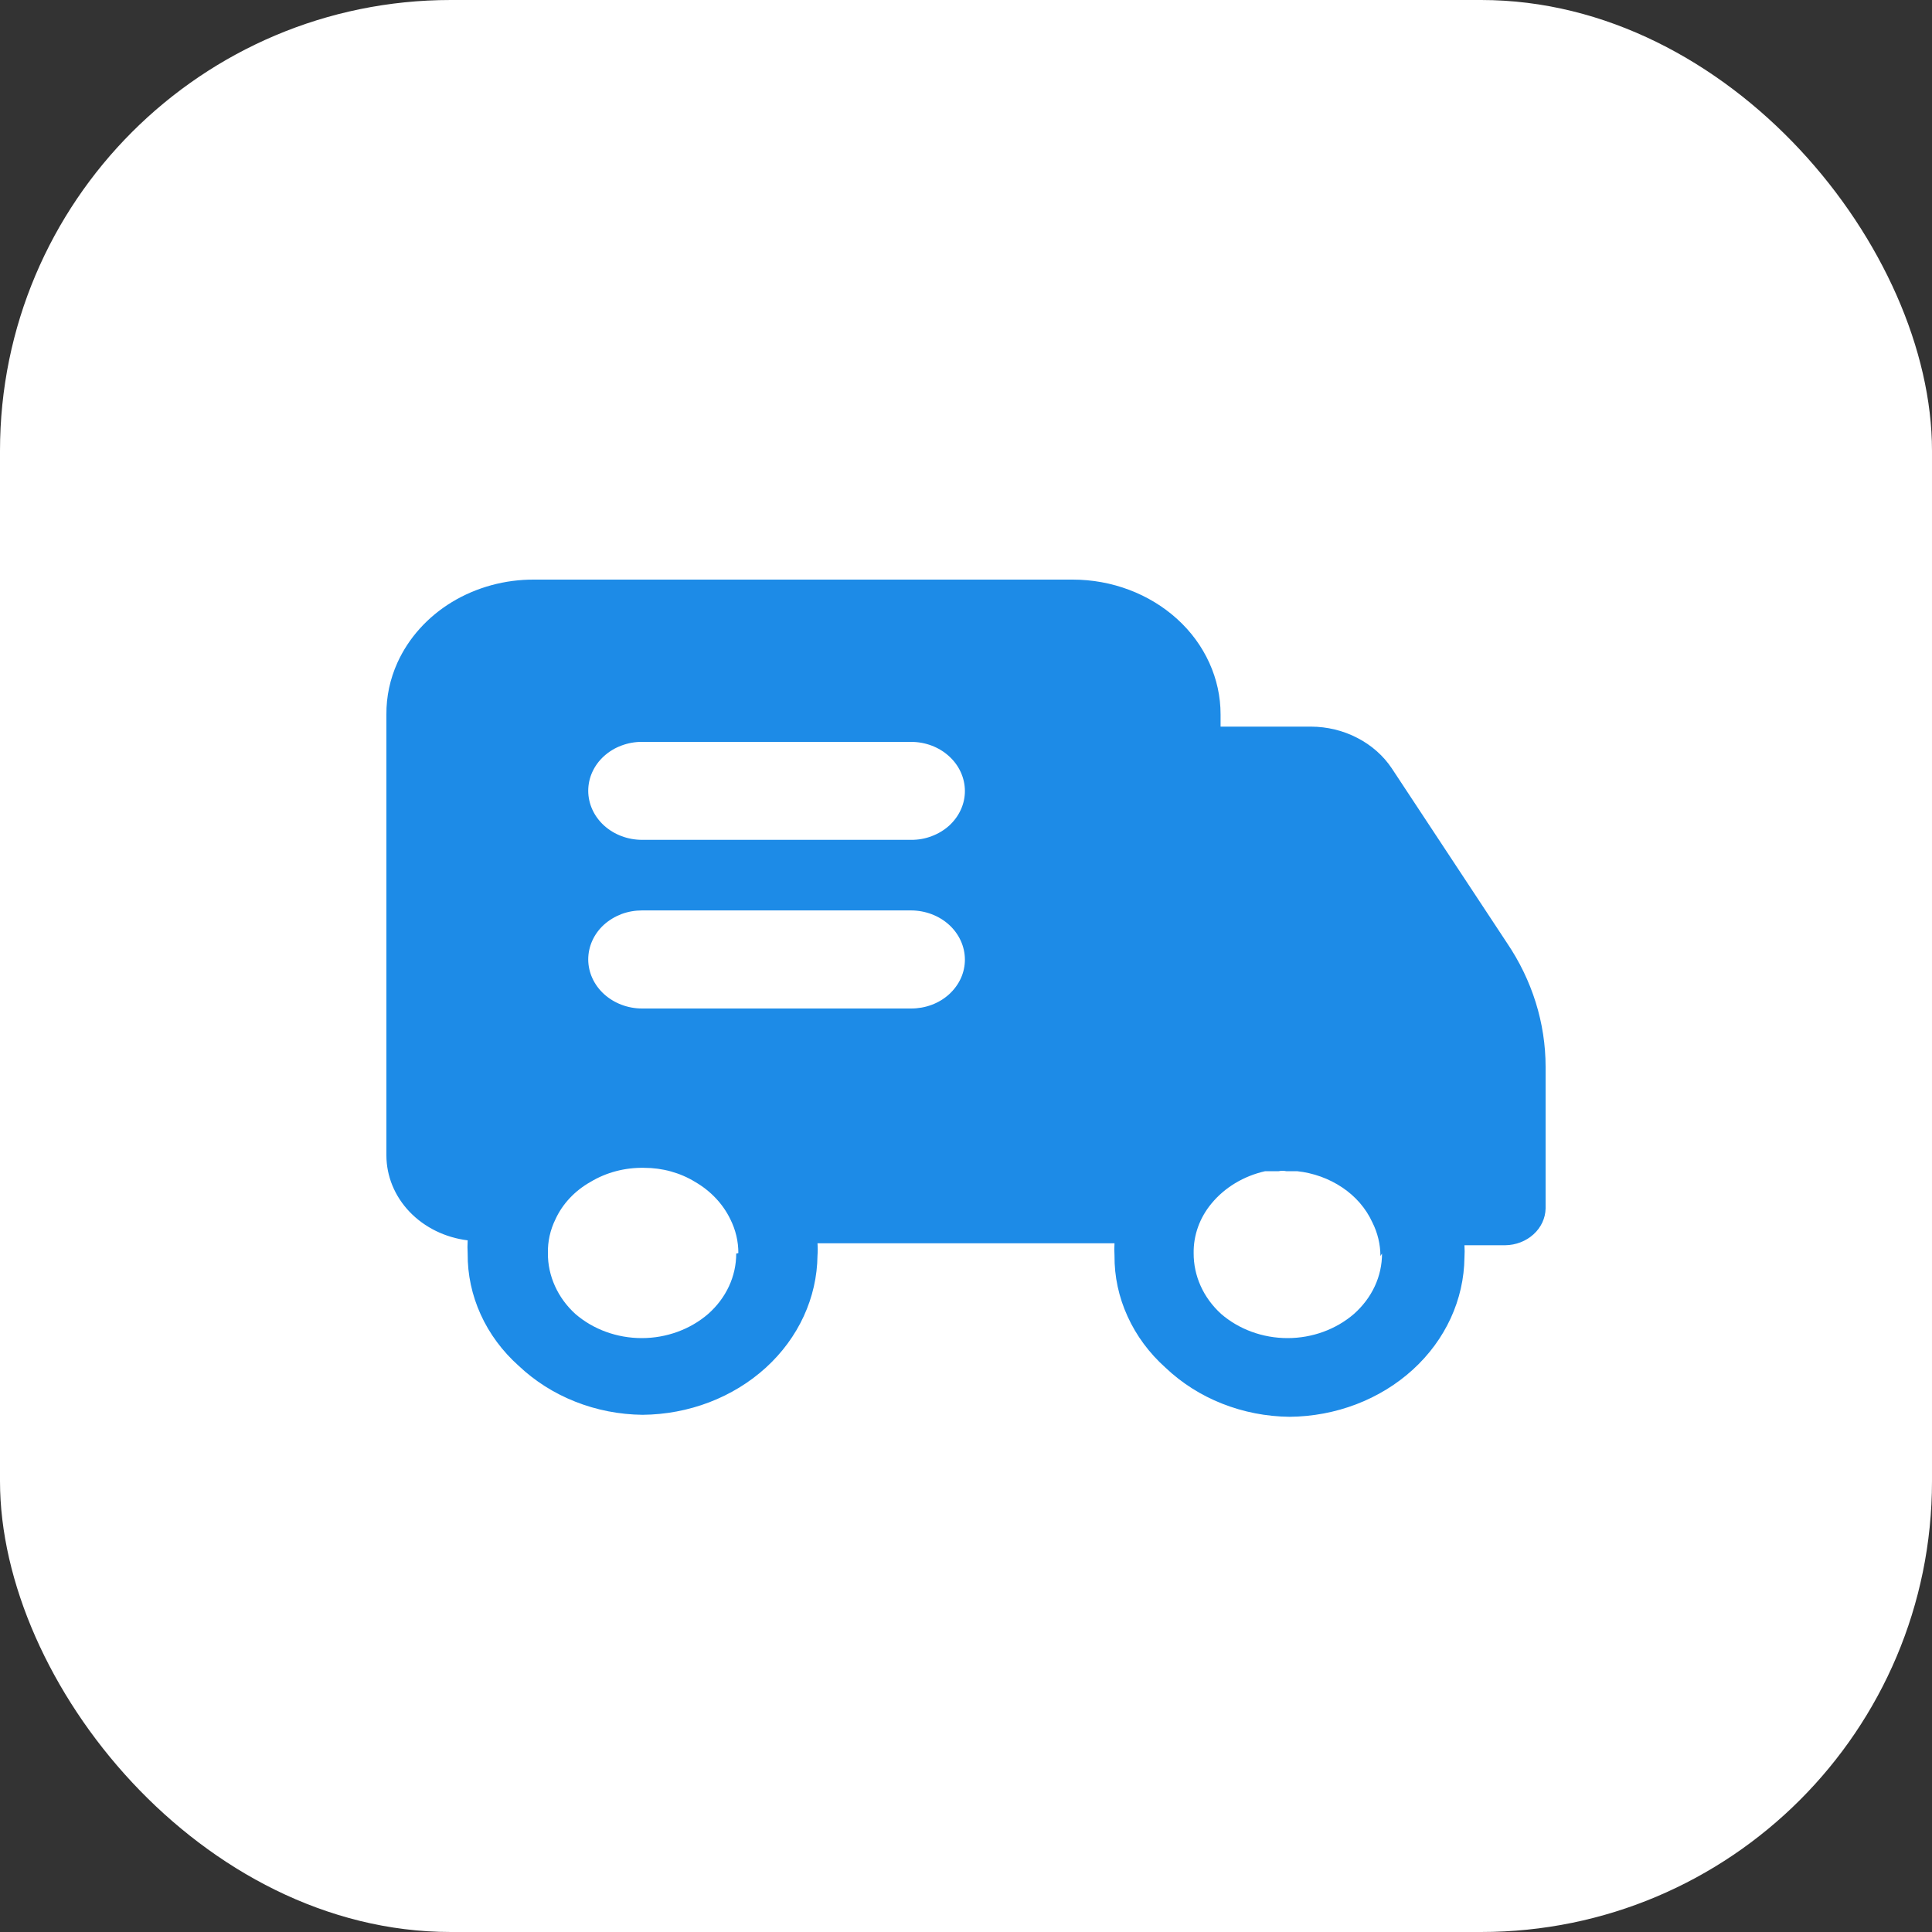
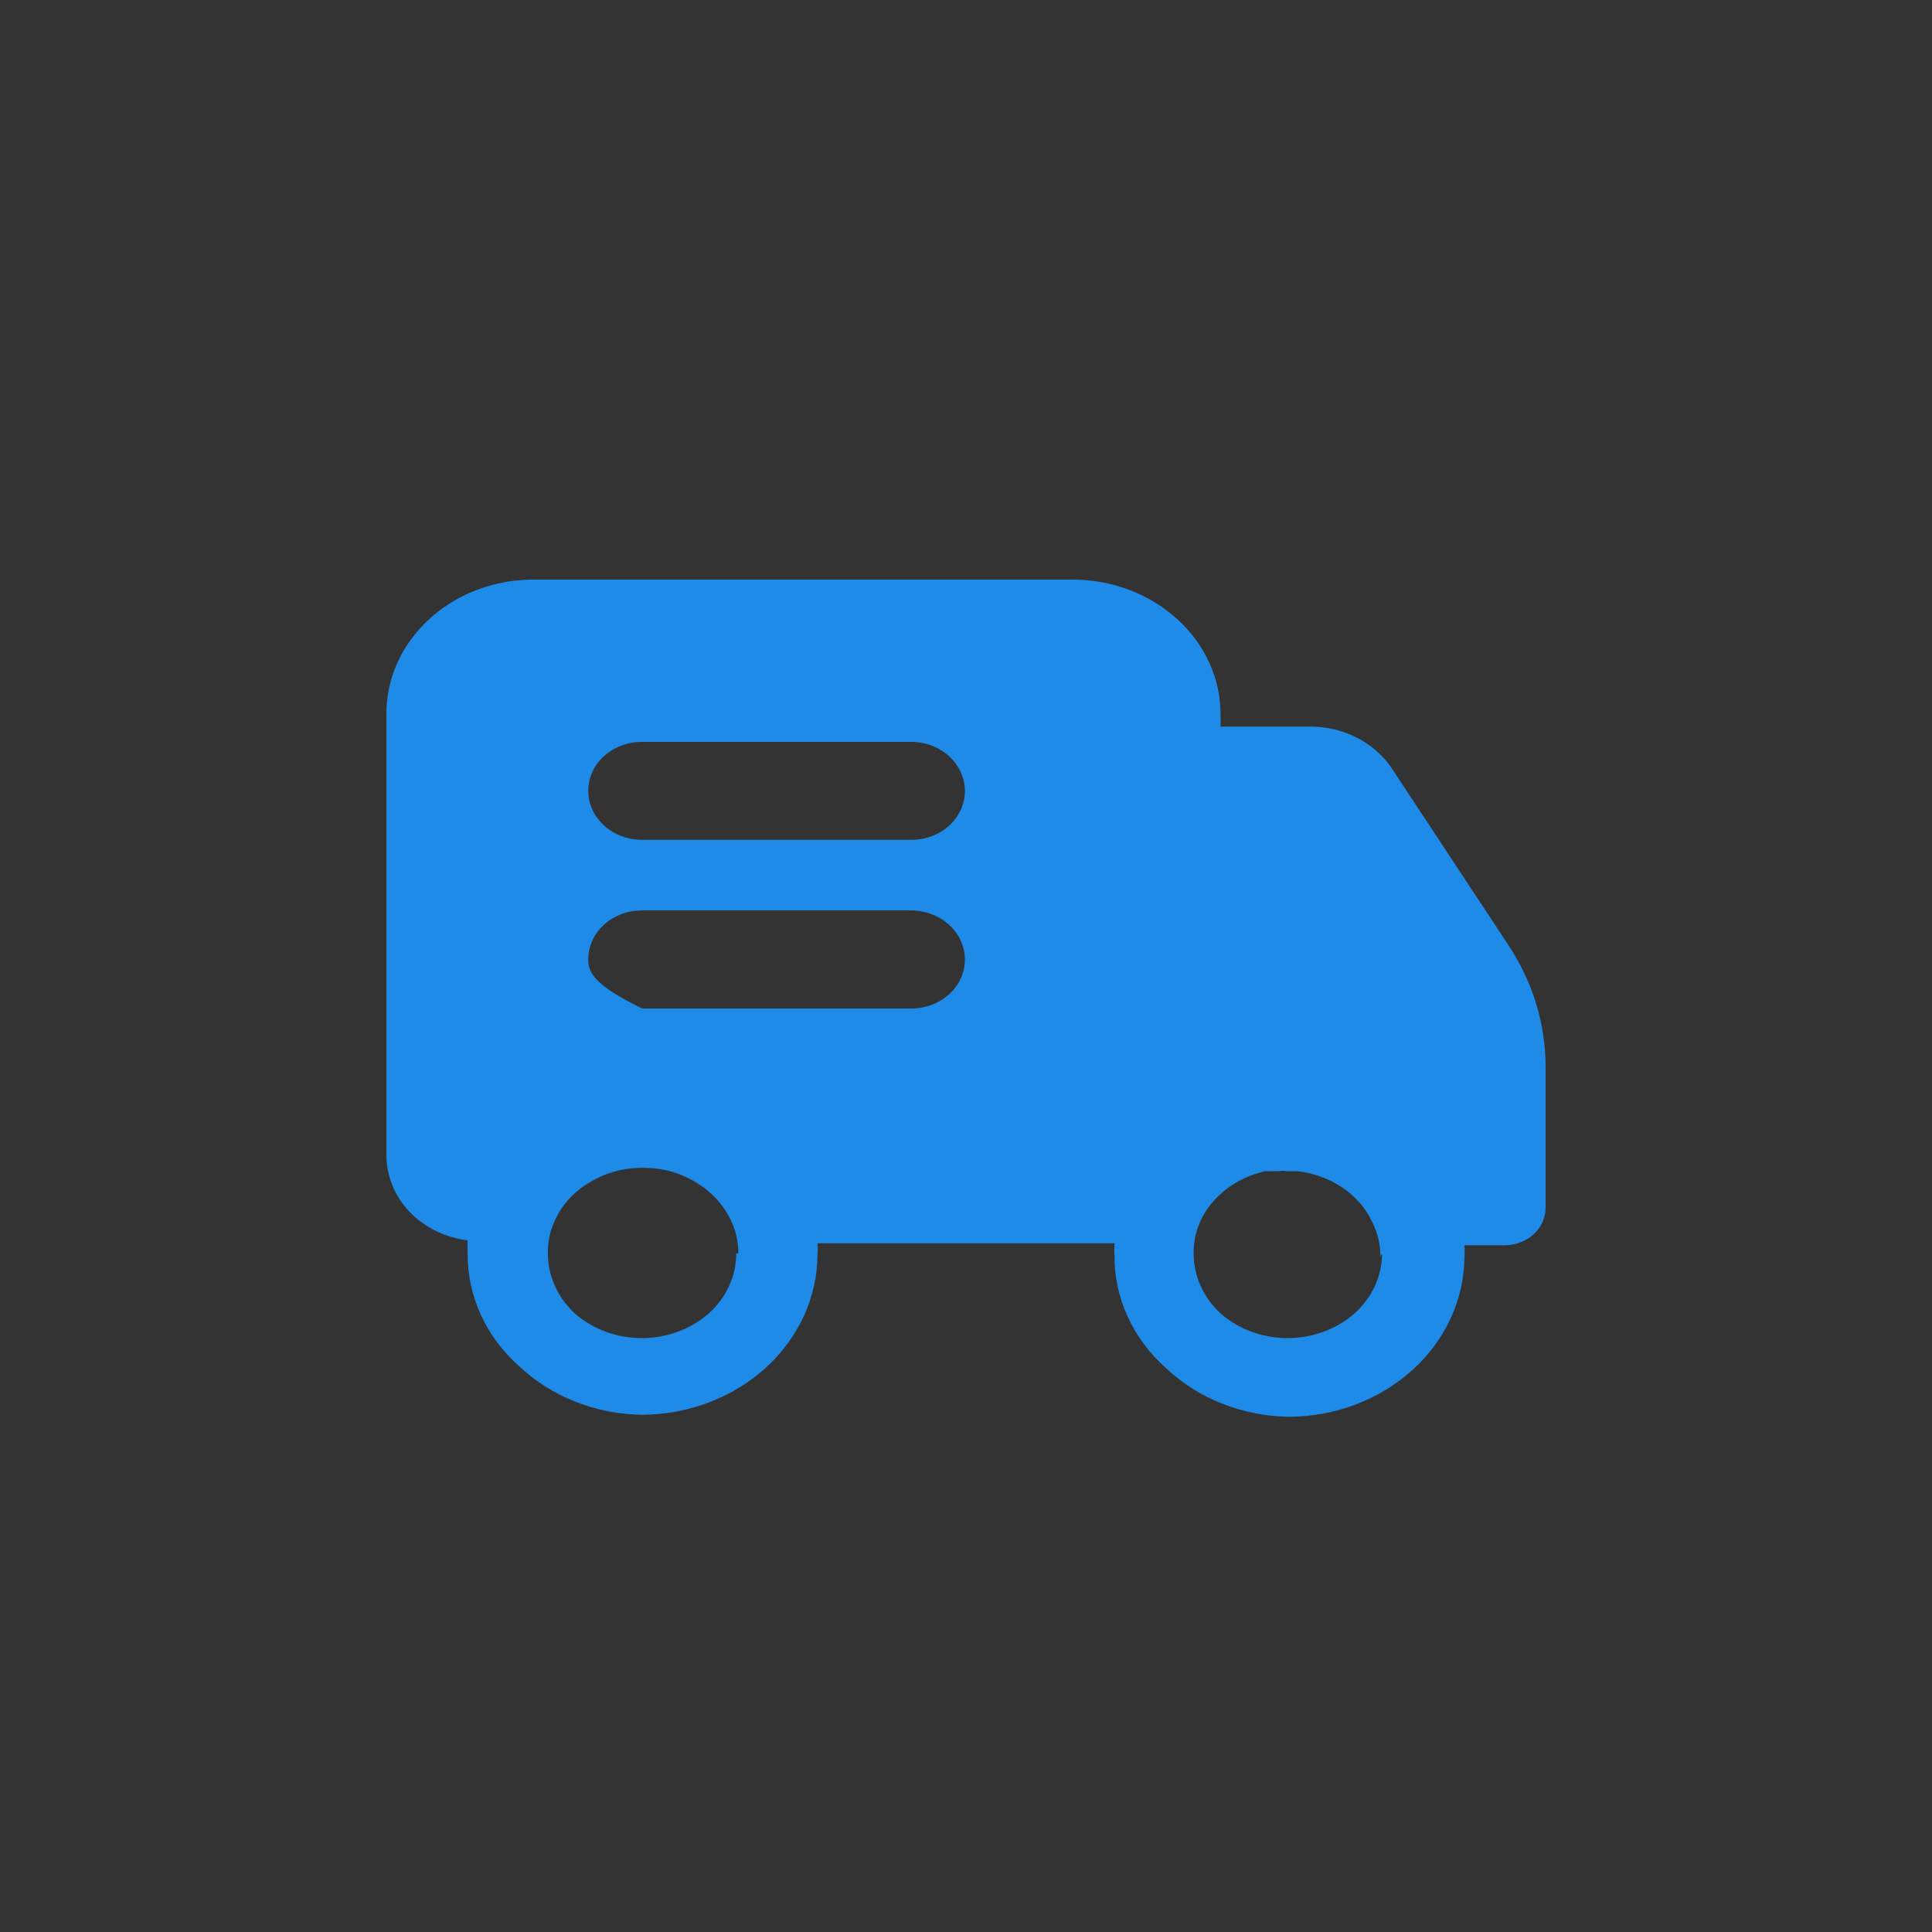
<svg xmlns="http://www.w3.org/2000/svg" width="30" height="30" viewBox="0 0 30 30" fill="none">
  <rect x="0" y="0" width="30" height="30" fill="#333333" stroke="none" />
-   <rect width="30" height="30" rx="7" fill="white" />
-   <path d="M23.399 14.64L21.611 11.93C21.48 11.734 21.296 11.571 21.076 11.458C20.857 11.344 20.609 11.284 20.357 11.283H18.953V11.093C18.953 10.818 18.894 10.546 18.778 10.292C18.663 10.038 18.494 9.807 18.28 9.613C17.849 9.221 17.265 9 16.656 9H8.298C7.843 8.997 7.398 9.119 7.019 9.348C6.64 9.578 6.345 9.906 6.171 10.29C6.056 10.545 5.998 10.818 6 11.093V17.943C6.001 18.265 6.129 18.576 6.361 18.818C6.593 19.06 6.913 19.217 7.262 19.26C7.258 19.329 7.258 19.398 7.262 19.466C7.259 19.79 7.328 20.112 7.464 20.411C7.6 20.711 7.801 20.982 8.055 21.209C8.305 21.445 8.603 21.635 8.933 21.765C9.263 21.896 9.618 21.965 9.978 21.969C10.695 21.963 11.382 21.701 11.891 21.238C12.399 20.776 12.687 20.15 12.694 19.496C12.699 19.432 12.699 19.369 12.694 19.306H17.306C17.302 19.369 17.302 19.432 17.306 19.496C17.303 19.82 17.372 20.142 17.509 20.441C17.645 20.741 17.846 21.012 18.1 21.239C18.35 21.476 18.648 21.666 18.978 21.796C19.309 21.927 19.664 21.996 20.024 22C20.742 21.994 21.429 21.732 21.937 21.269C22.445 20.807 22.733 20.181 22.74 19.526C22.744 19.463 22.744 19.399 22.74 19.336H23.373C23.538 19.334 23.696 19.273 23.813 19.166C23.93 19.06 23.997 18.916 24 18.765V16.566C24 15.885 23.791 15.219 23.399 14.64ZM11.432 19.465C11.432 19.64 11.394 19.813 11.319 19.974C11.244 20.135 11.135 20.28 10.997 20.402C10.719 20.643 10.349 20.778 9.965 20.778C9.581 20.778 9.211 20.643 8.933 20.402C8.797 20.278 8.69 20.131 8.617 19.969C8.544 19.807 8.506 19.633 8.508 19.458C8.504 19.277 8.544 19.098 8.625 18.933C8.735 18.693 8.925 18.491 9.167 18.354C9.415 18.204 9.706 18.128 10.003 18.134C10.286 18.134 10.562 18.21 10.796 18.354C11.037 18.494 11.226 18.695 11.341 18.933C11.423 19.097 11.466 19.277 11.465 19.458L11.432 19.465ZM14.148 15.66H9.97C9.749 15.66 9.537 15.579 9.38 15.437C9.223 15.294 9.135 15.101 9.134 14.899C9.134 14.799 9.155 14.7 9.197 14.607C9.239 14.514 9.3 14.43 9.378 14.359C9.456 14.289 9.548 14.233 9.649 14.194C9.751 14.156 9.86 14.137 9.969 14.137H14.148C14.369 14.138 14.581 14.218 14.738 14.361C14.894 14.504 14.982 14.697 14.983 14.899C14.983 14.999 14.962 15.098 14.92 15.191C14.878 15.283 14.816 15.367 14.739 15.438C14.661 15.509 14.569 15.565 14.467 15.603C14.366 15.641 14.257 15.66 14.148 15.66ZM14.148 13.041H9.97C9.749 13.041 9.537 12.961 9.38 12.819C9.223 12.676 9.135 12.483 9.134 12.281C9.134 12.181 9.155 12.081 9.197 11.989C9.239 11.896 9.301 11.812 9.378 11.742C9.456 11.671 9.548 11.615 9.65 11.577C9.751 11.539 9.86 11.519 9.969 11.52H14.148C14.369 11.52 14.581 11.6 14.737 11.743C14.894 11.885 14.982 12.079 14.983 12.281C14.983 12.381 14.962 12.48 14.92 12.572C14.878 12.665 14.816 12.749 14.739 12.82C14.661 12.89 14.569 12.946 14.467 12.984C14.366 13.023 14.257 13.042 14.148 13.041ZM21.46 19.465C21.46 19.64 21.422 19.813 21.347 19.974C21.272 20.135 21.162 20.28 21.025 20.402C20.746 20.643 20.377 20.778 19.993 20.778C19.609 20.778 19.239 20.643 18.961 20.402C18.825 20.278 18.717 20.131 18.644 19.969C18.571 19.807 18.534 19.633 18.535 19.458C18.531 19.181 18.628 18.91 18.811 18.689C19.017 18.439 19.312 18.261 19.646 18.186H19.856C19.894 18.178 19.934 18.178 19.972 18.186H20.14C20.393 18.213 20.635 18.3 20.841 18.438C21.048 18.576 21.21 18.763 21.309 18.979C21.392 19.143 21.435 19.323 21.435 19.503L21.46 19.465Z" fill="#1D8BE7" />
+   <path d="M23.399 14.64L21.611 11.93C21.48 11.734 21.296 11.571 21.076 11.458C20.857 11.344 20.609 11.284 20.357 11.283H18.953V11.093C18.953 10.818 18.894 10.546 18.778 10.292C18.663 10.038 18.494 9.807 18.28 9.613C17.849 9.221 17.265 9 16.656 9H8.298C7.843 8.997 7.398 9.119 7.019 9.348C6.64 9.578 6.345 9.906 6.171 10.29C6.056 10.545 5.998 10.818 6 11.093V17.943C6.001 18.265 6.129 18.576 6.361 18.818C6.593 19.06 6.913 19.217 7.262 19.26C7.258 19.329 7.258 19.398 7.262 19.466C7.259 19.79 7.328 20.112 7.464 20.411C7.6 20.711 7.801 20.982 8.055 21.209C8.305 21.445 8.603 21.635 8.933 21.765C9.263 21.896 9.618 21.965 9.978 21.969C10.695 21.963 11.382 21.701 11.891 21.238C12.399 20.776 12.687 20.15 12.694 19.496C12.699 19.432 12.699 19.369 12.694 19.306H17.306C17.302 19.369 17.302 19.432 17.306 19.496C17.303 19.82 17.372 20.142 17.509 20.441C17.645 20.741 17.846 21.012 18.1 21.239C18.35 21.476 18.648 21.666 18.978 21.796C19.309 21.927 19.664 21.996 20.024 22C20.742 21.994 21.429 21.732 21.937 21.269C22.445 20.807 22.733 20.181 22.74 19.526C22.744 19.463 22.744 19.399 22.74 19.336H23.373C23.538 19.334 23.696 19.273 23.813 19.166C23.93 19.06 23.997 18.916 24 18.765V16.566C24 15.885 23.791 15.219 23.399 14.64ZM11.432 19.465C11.432 19.64 11.394 19.813 11.319 19.974C11.244 20.135 11.135 20.28 10.997 20.402C10.719 20.643 10.349 20.778 9.965 20.778C9.581 20.778 9.211 20.643 8.933 20.402C8.797 20.278 8.69 20.131 8.617 19.969C8.544 19.807 8.506 19.633 8.508 19.458C8.504 19.277 8.544 19.098 8.625 18.933C8.735 18.693 8.925 18.491 9.167 18.354C9.415 18.204 9.706 18.128 10.003 18.134C10.286 18.134 10.562 18.21 10.796 18.354C11.037 18.494 11.226 18.695 11.341 18.933C11.423 19.097 11.466 19.277 11.465 19.458L11.432 19.465ZM14.148 15.66H9.97C9.223 15.294 9.135 15.101 9.134 14.899C9.134 14.799 9.155 14.7 9.197 14.607C9.239 14.514 9.3 14.43 9.378 14.359C9.456 14.289 9.548 14.233 9.649 14.194C9.751 14.156 9.86 14.137 9.969 14.137H14.148C14.369 14.138 14.581 14.218 14.738 14.361C14.894 14.504 14.982 14.697 14.983 14.899C14.983 14.999 14.962 15.098 14.92 15.191C14.878 15.283 14.816 15.367 14.739 15.438C14.661 15.509 14.569 15.565 14.467 15.603C14.366 15.641 14.257 15.66 14.148 15.66ZM14.148 13.041H9.97C9.749 13.041 9.537 12.961 9.38 12.819C9.223 12.676 9.135 12.483 9.134 12.281C9.134 12.181 9.155 12.081 9.197 11.989C9.239 11.896 9.301 11.812 9.378 11.742C9.456 11.671 9.548 11.615 9.65 11.577C9.751 11.539 9.86 11.519 9.969 11.52H14.148C14.369 11.52 14.581 11.6 14.737 11.743C14.894 11.885 14.982 12.079 14.983 12.281C14.983 12.381 14.962 12.48 14.92 12.572C14.878 12.665 14.816 12.749 14.739 12.82C14.661 12.89 14.569 12.946 14.467 12.984C14.366 13.023 14.257 13.042 14.148 13.041ZM21.46 19.465C21.46 19.64 21.422 19.813 21.347 19.974C21.272 20.135 21.162 20.28 21.025 20.402C20.746 20.643 20.377 20.778 19.993 20.778C19.609 20.778 19.239 20.643 18.961 20.402C18.825 20.278 18.717 20.131 18.644 19.969C18.571 19.807 18.534 19.633 18.535 19.458C18.531 19.181 18.628 18.91 18.811 18.689C19.017 18.439 19.312 18.261 19.646 18.186H19.856C19.894 18.178 19.934 18.178 19.972 18.186H20.14C20.393 18.213 20.635 18.3 20.841 18.438C21.048 18.576 21.21 18.763 21.309 18.979C21.392 19.143 21.435 19.323 21.435 19.503L21.46 19.465Z" fill="#1D8BE7" />
</svg>